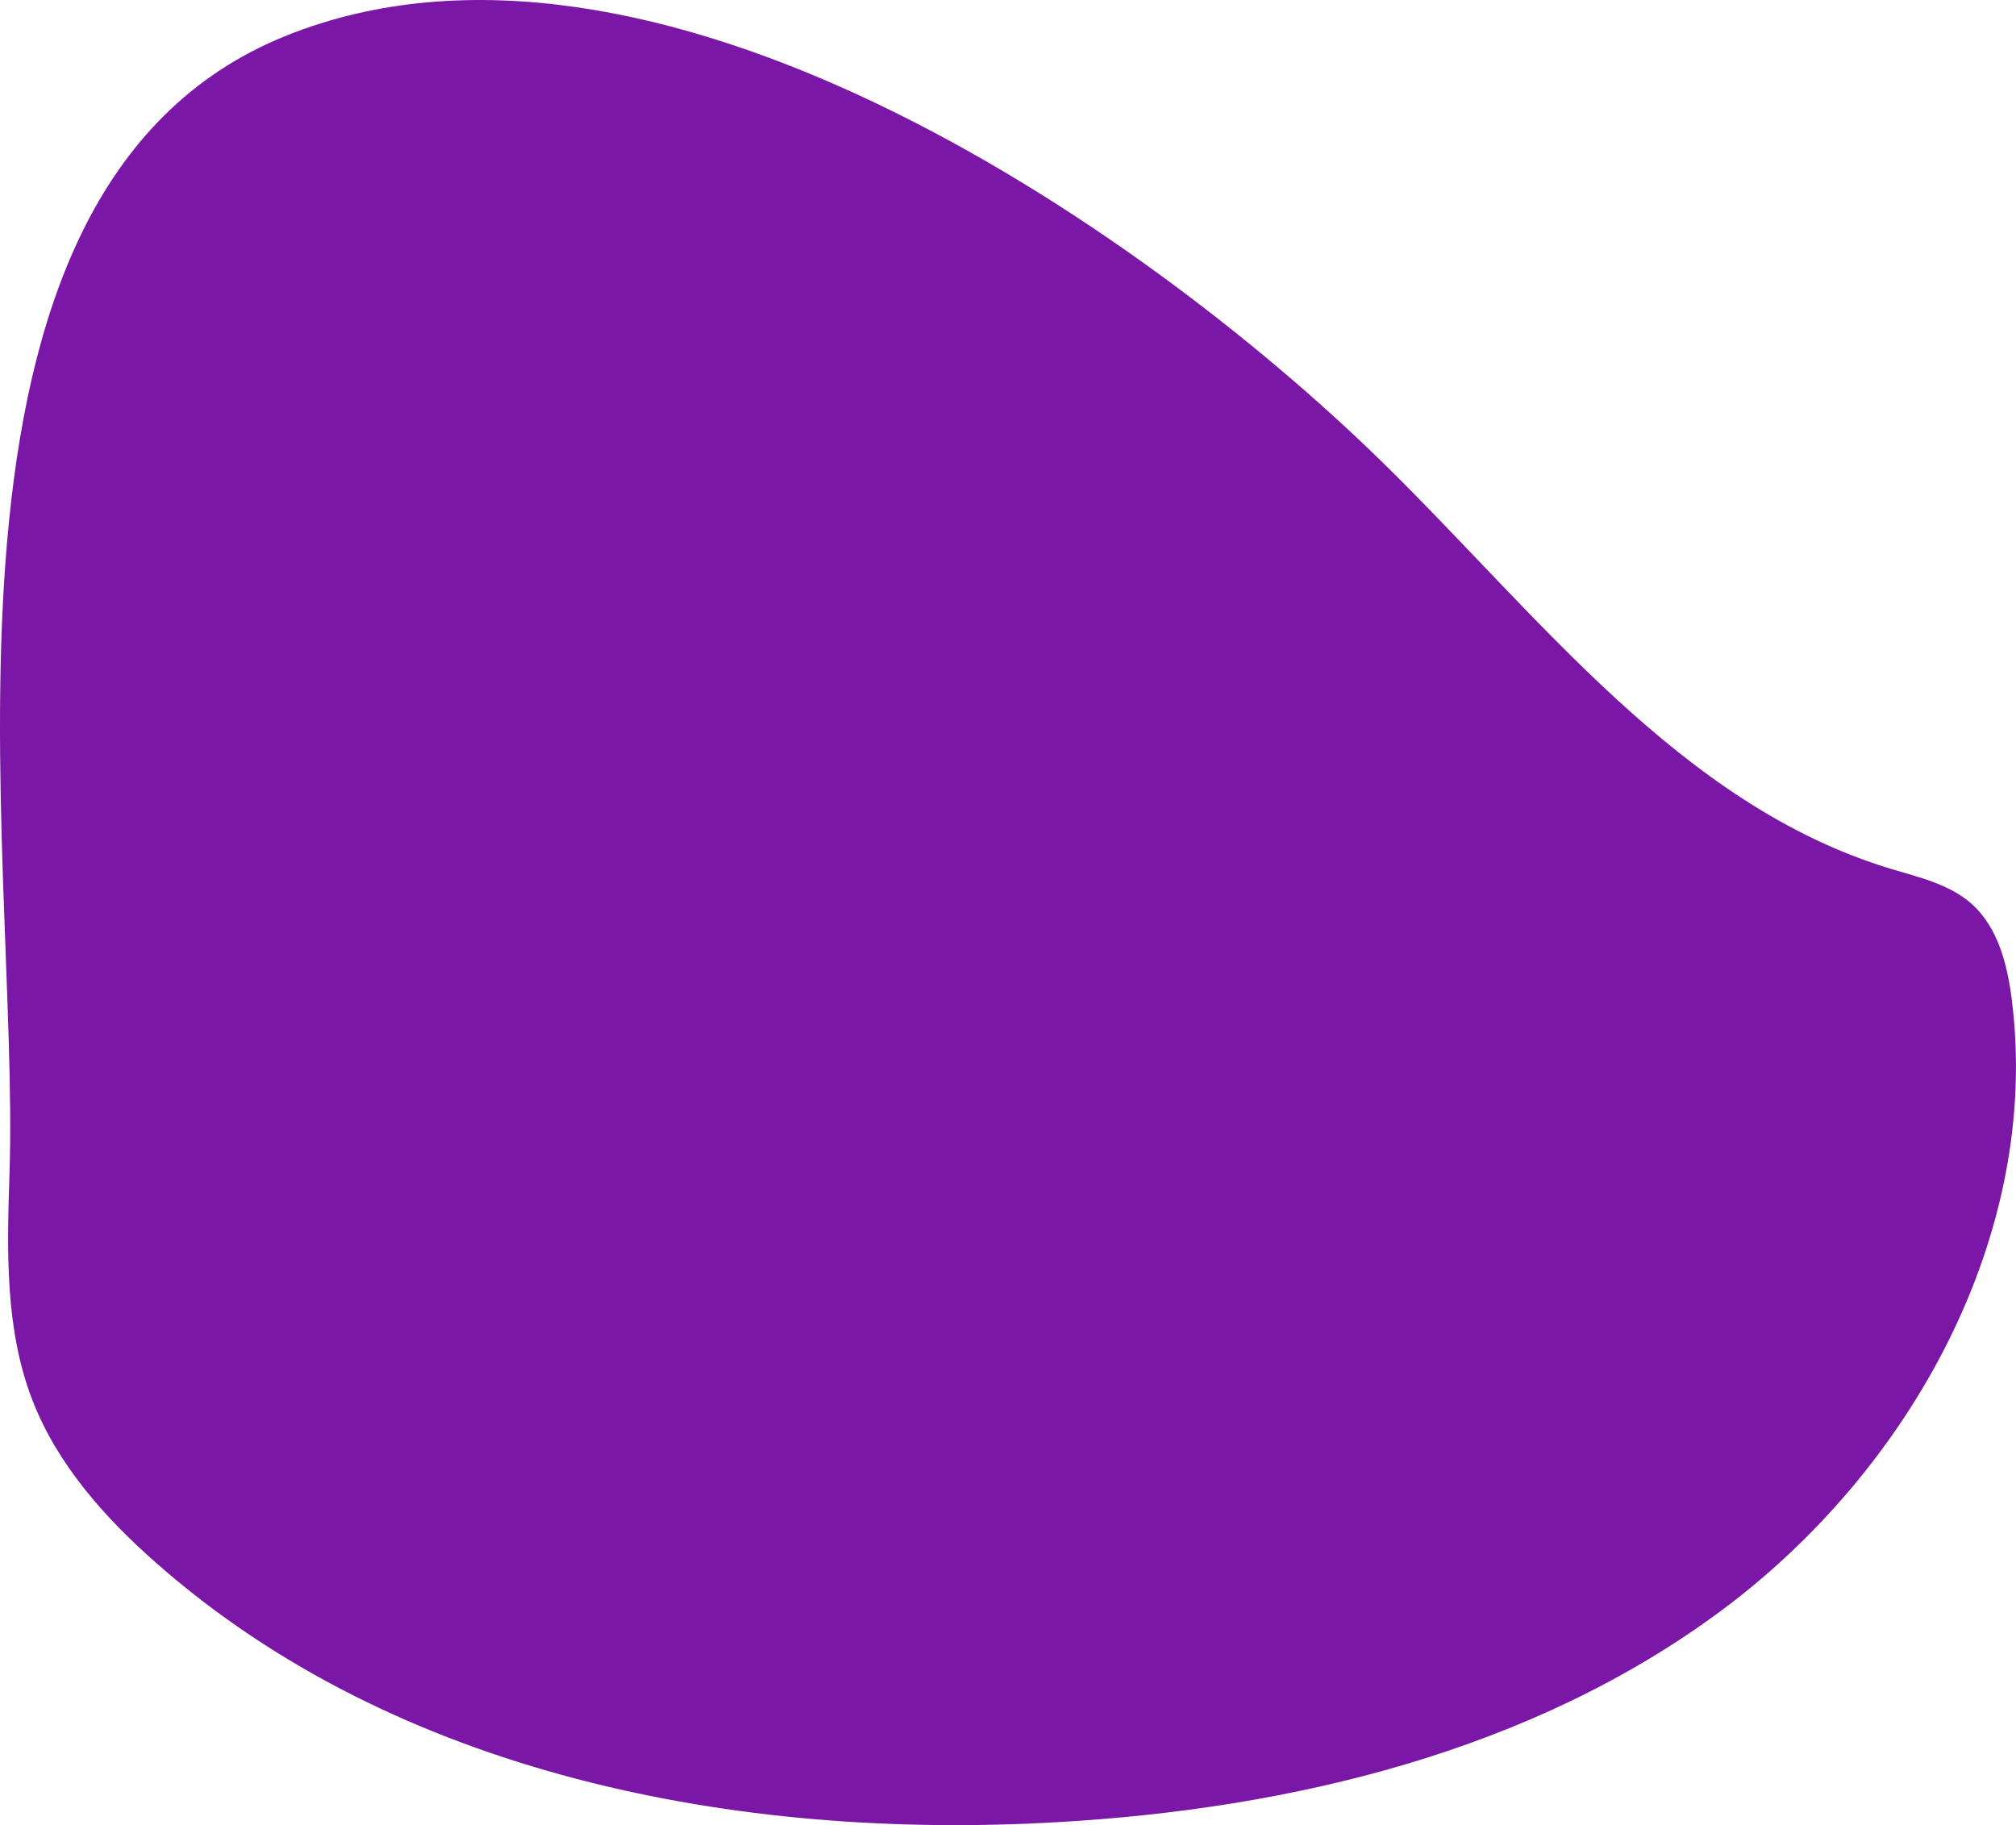
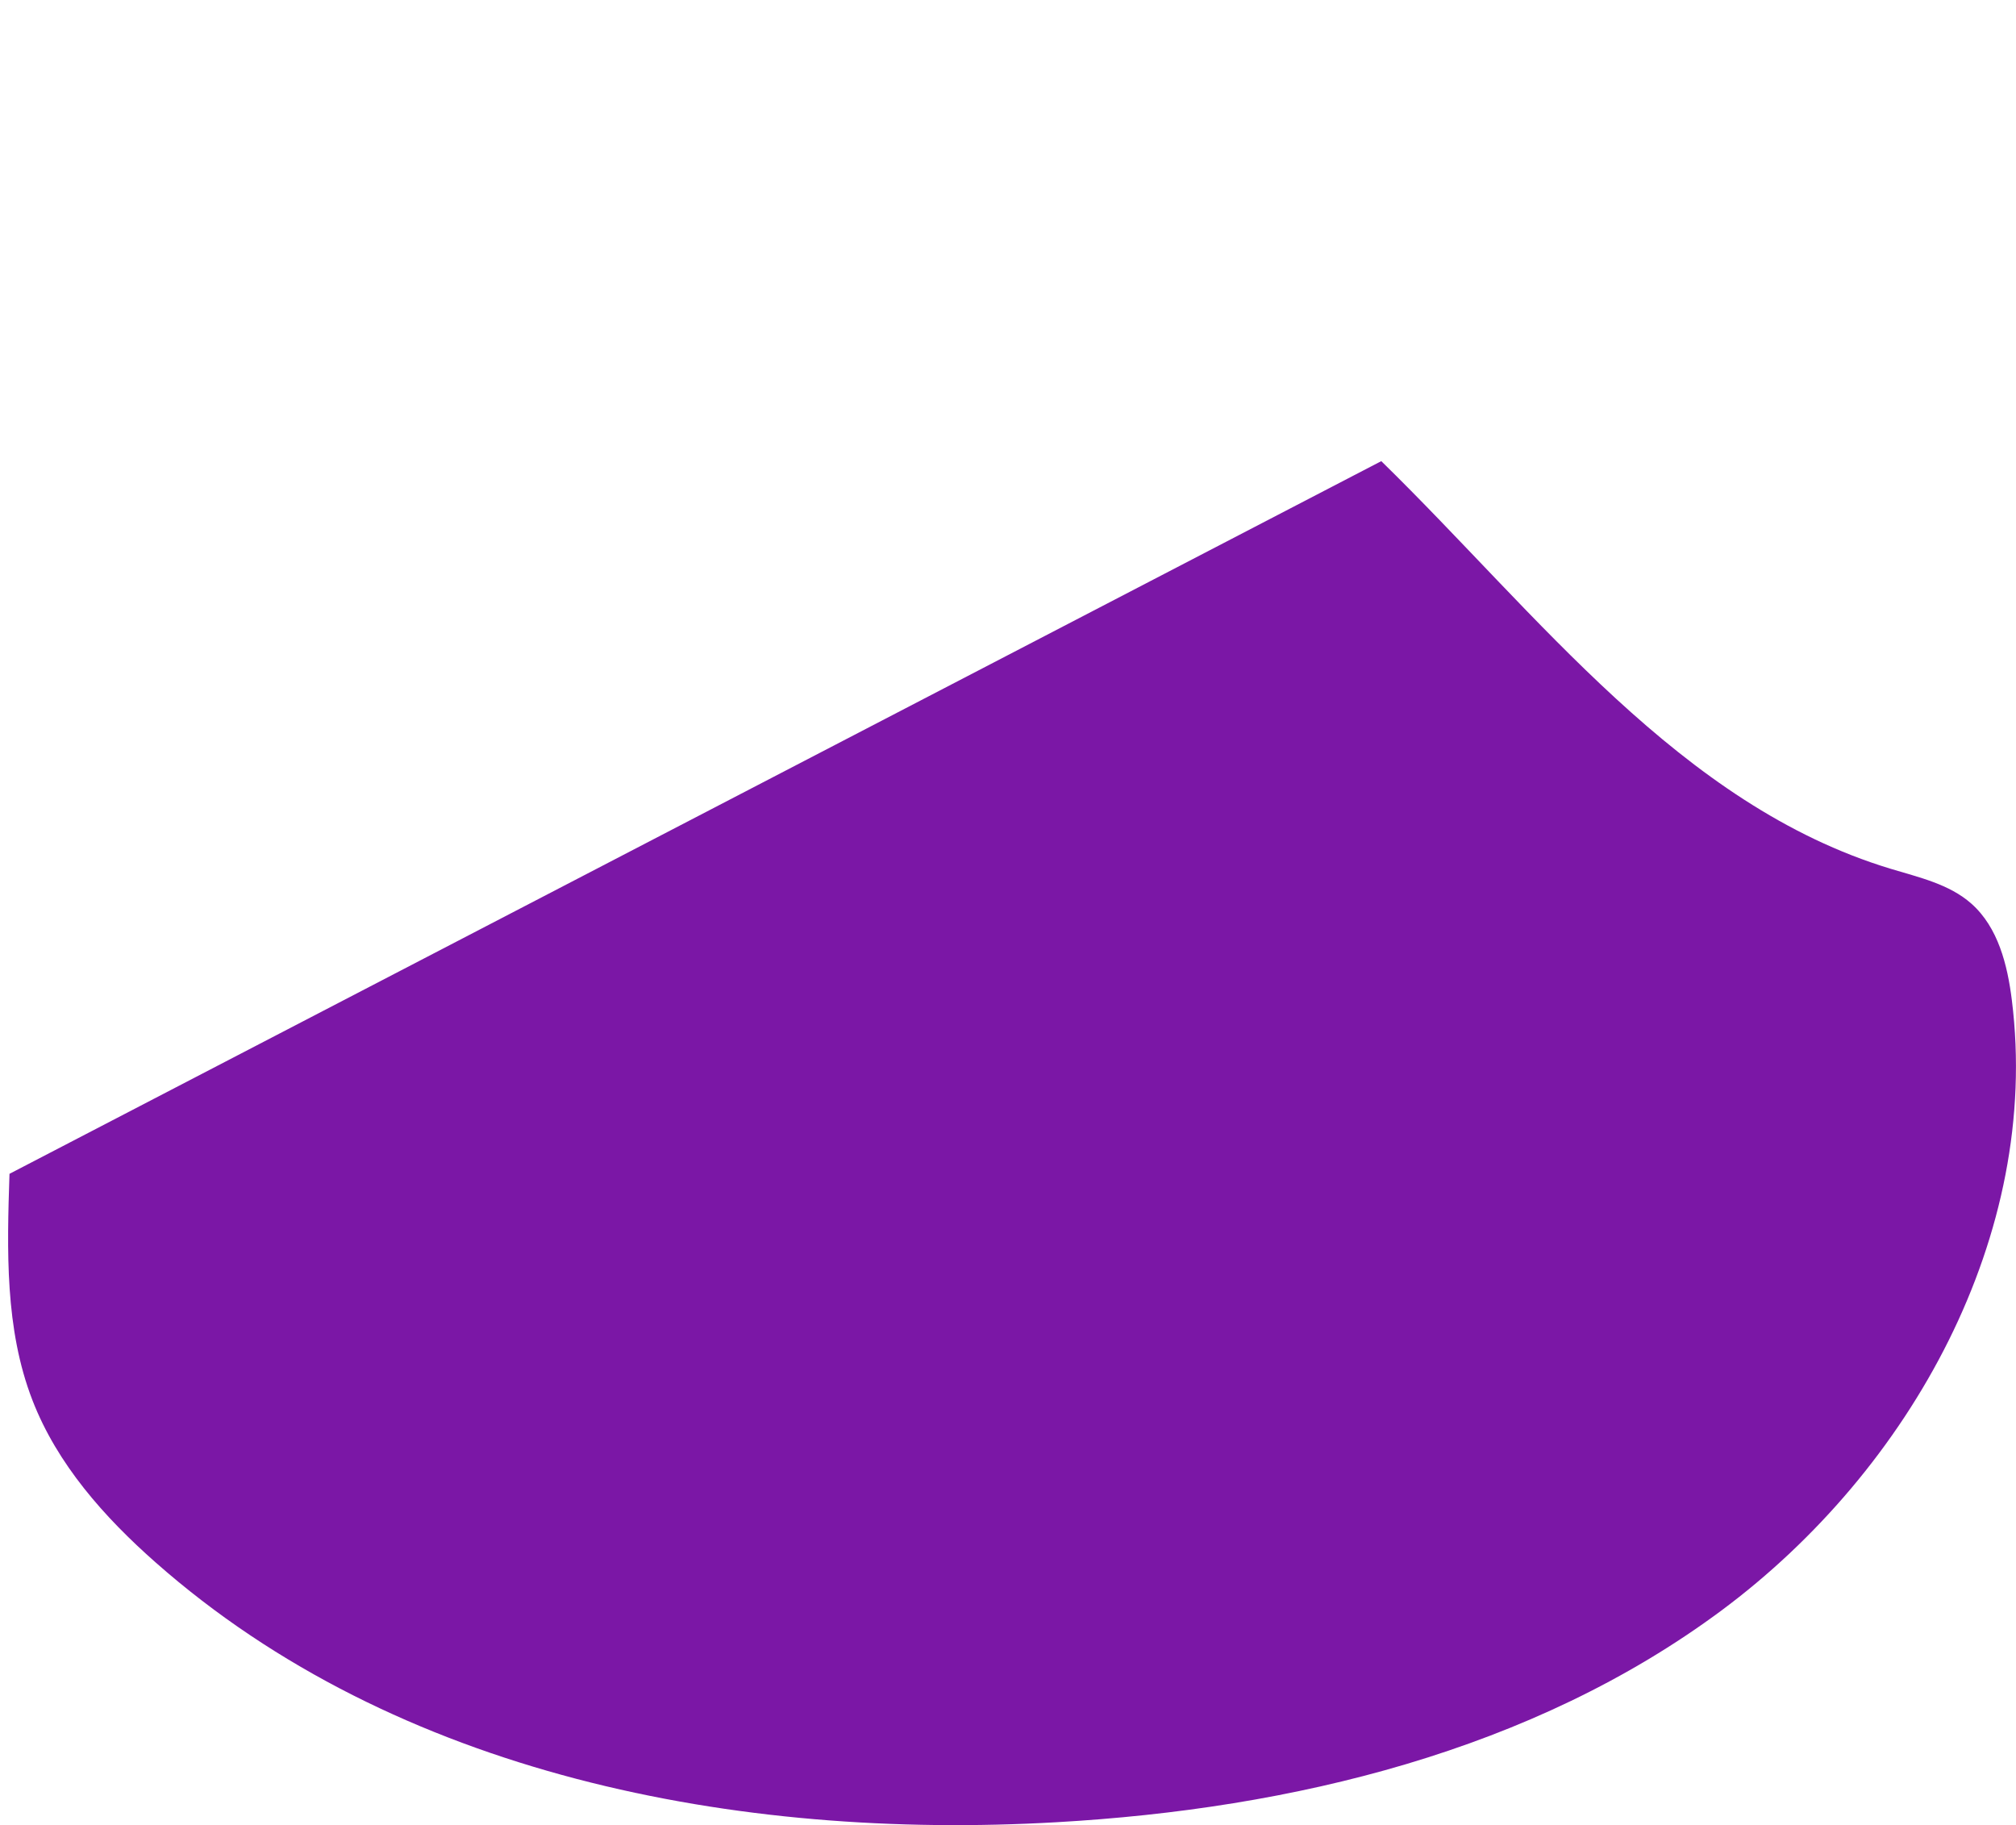
<svg xmlns="http://www.w3.org/2000/svg" id="Layer_2" viewBox="0 0 184.76 167.26">
  <defs>
    <style>.cls-1{fill:#7b17a6;}</style>
  </defs>
  <g id="Layer_1-2">
-     <path class="cls-1" d="M.87,107.57c-.23,6.99-.43,14.21,2.1,20.74,2.27,5.87,6.59,10.73,11.31,14.89,22.04,19.44,53.22,25.47,82.56,23.79,21.6-1.23,43.59-6.52,60.95-19.42,17.36-12.91,29.27-34.45,26.59-55.91-.4-3.24-1.26-6.67-3.7-8.84-2.04-1.81-4.83-2.42-7.43-3.21-19.28-5.85-32.24-23.26-46.66-37.35C104.28,20.46,59.52-10.1,26.23,3.27-9.14,17.48,1.86,77.75,.87,107.57Z" />
+     <path class="cls-1" d="M.87,107.57c-.23,6.99-.43,14.21,2.1,20.74,2.27,5.87,6.59,10.73,11.31,14.89,22.04,19.44,53.22,25.47,82.56,23.79,21.6-1.23,43.59-6.52,60.95-19.42,17.36-12.91,29.27-34.45,26.59-55.91-.4-3.24-1.26-6.67-3.7-8.84-2.04-1.81-4.83-2.42-7.43-3.21-19.28-5.85-32.24-23.26-46.66-37.35Z" />
  </g>
</svg>